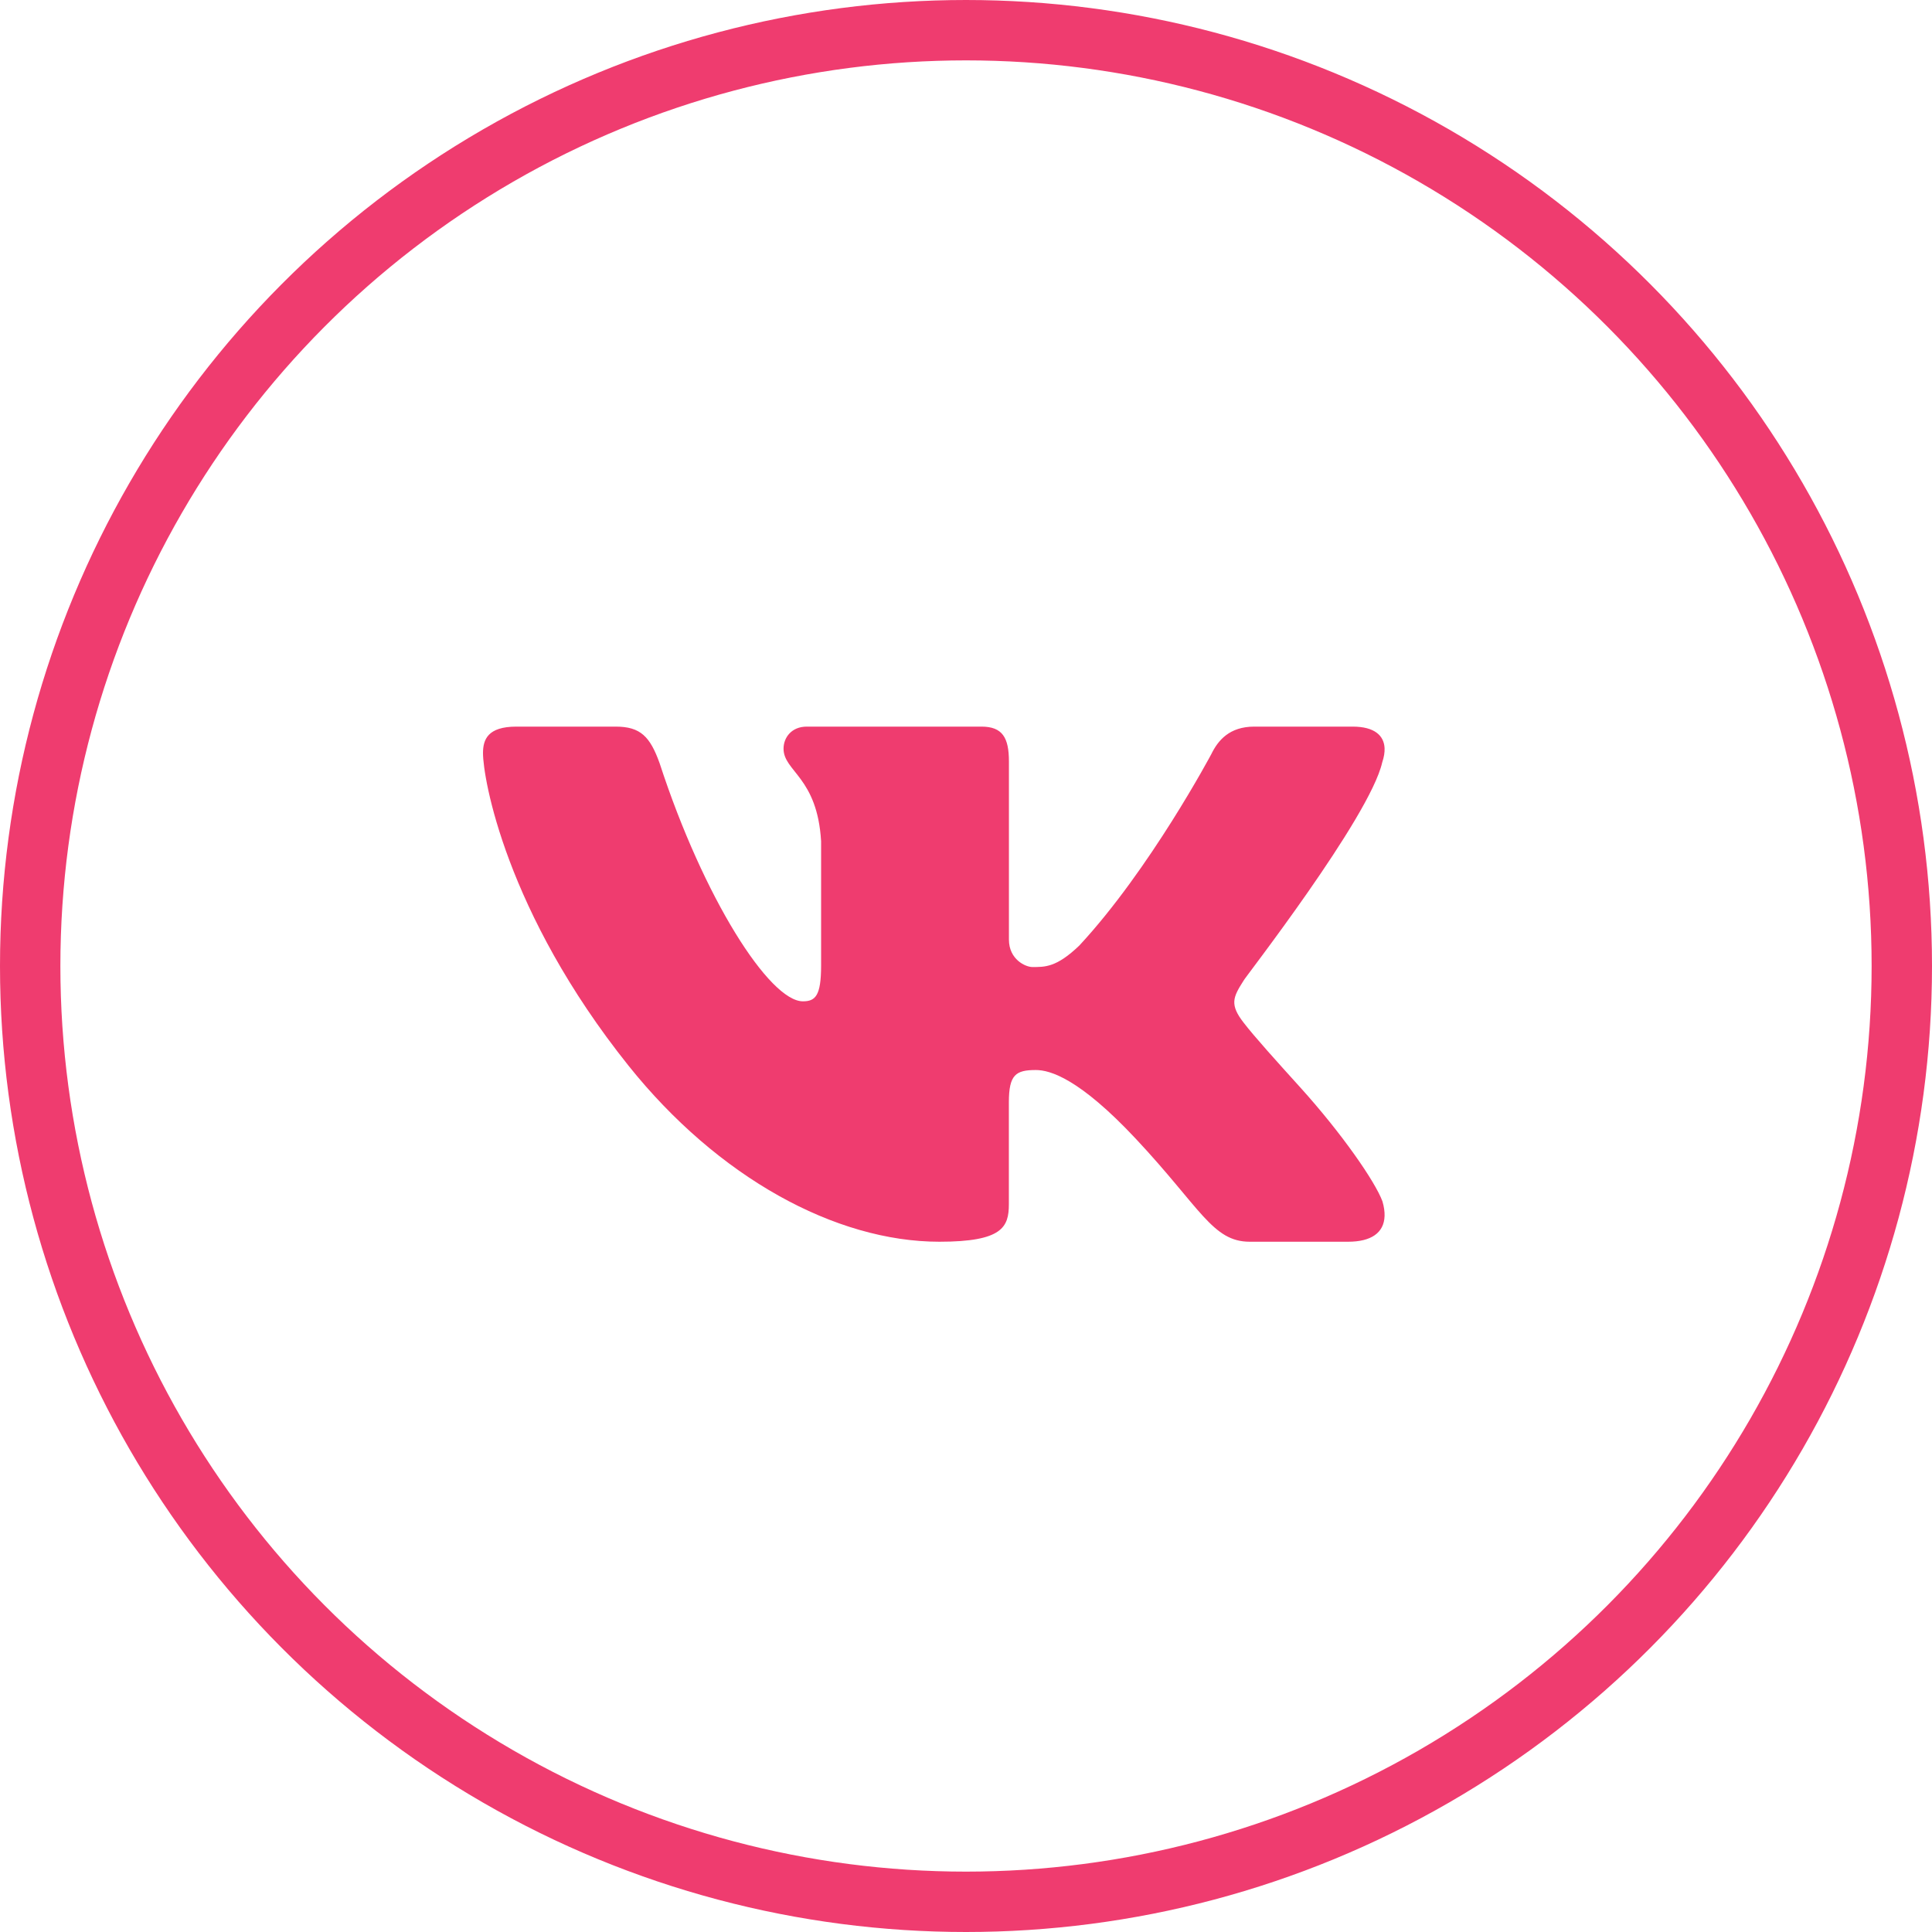
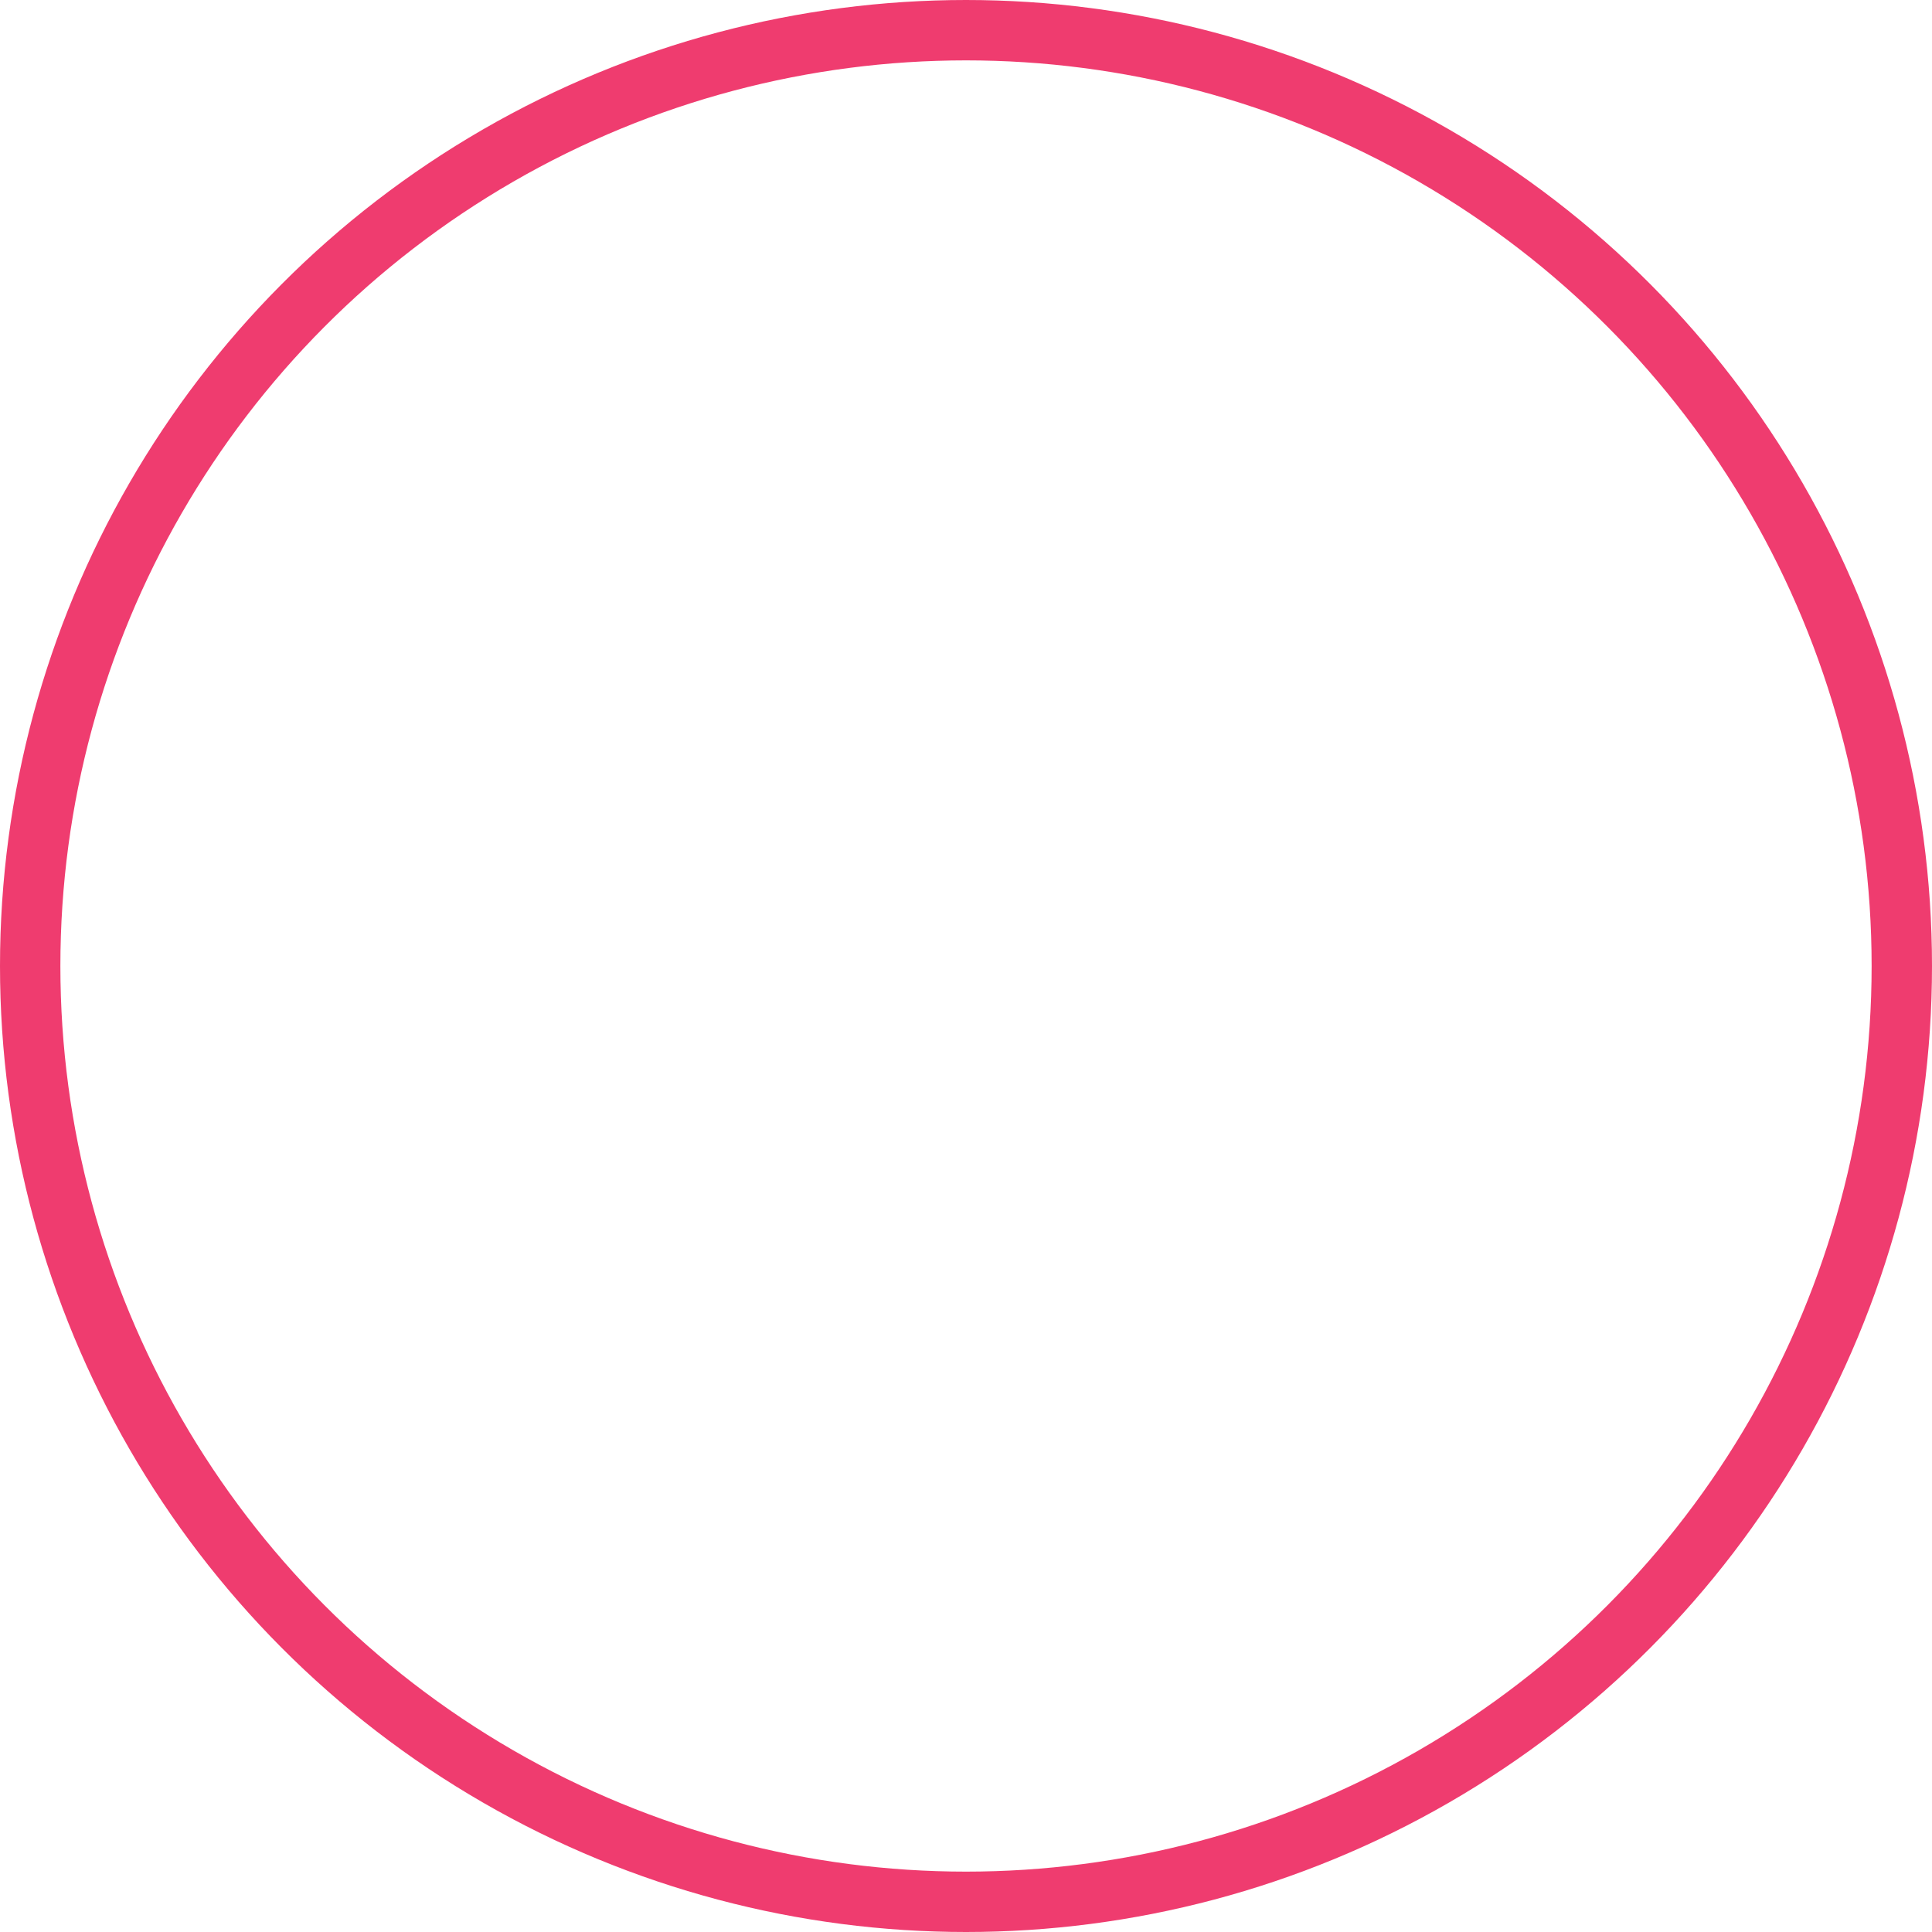
<svg xmlns="http://www.w3.org/2000/svg" width="32" height="32" viewBox="0 0 32 32" fill="none">
  <circle cx="16" cy="16" r="15.5" stroke="#EF3C6F" />
-   <path d="M22.894 12.627C22.923 12.541 22.936 12.462 22.933 12.391C22.923 12.185 22.768 12.035 22.404 12.035H20.775C20.363 12.035 20.174 12.263 20.063 12.491C20.063 12.491 19.047 14.401 17.877 15.661C17.497 16.026 17.305 16.017 17.099 16.017C16.989 16.017 16.711 15.895 16.711 15.561V12.612C16.711 12.217 16.603 12.035 16.256 12.035H13.363C13.11 12.035 12.978 12.217 12.978 12.4C12.978 12.779 13.537 12.87 13.6 13.933V15.994C13.6 16.494 13.505 16.585 13.299 16.585C12.746 16.585 11.655 14.879 10.926 12.643C10.768 12.202 10.61 12.035 10.198 12.035H8.554C8.079 12.035 8 12.248 8 12.475C8 12.886 8.373 15.103 10.411 17.652C11.889 19.5 13.836 20.567 15.559 20.567C16.603 20.567 16.71 20.324 16.71 19.945V18.254C16.711 17.799 16.825 17.723 17.157 17.723C17.394 17.723 17.878 17.865 18.811 18.86C19.887 20.008 20.083 20.567 20.7 20.567H22.329C22.707 20.567 22.924 20.422 22.933 20.14C22.935 20.069 22.924 19.988 22.898 19.899C22.778 19.572 22.224 18.771 21.533 18.007C21.151 17.585 20.773 17.166 20.599 16.939C20.483 16.79 20.439 16.686 20.444 16.585C20.45 16.48 20.51 16.38 20.599 16.24C20.583 16.24 22.689 13.538 22.894 12.627Z" fill="#EF3C6F" />
</svg>